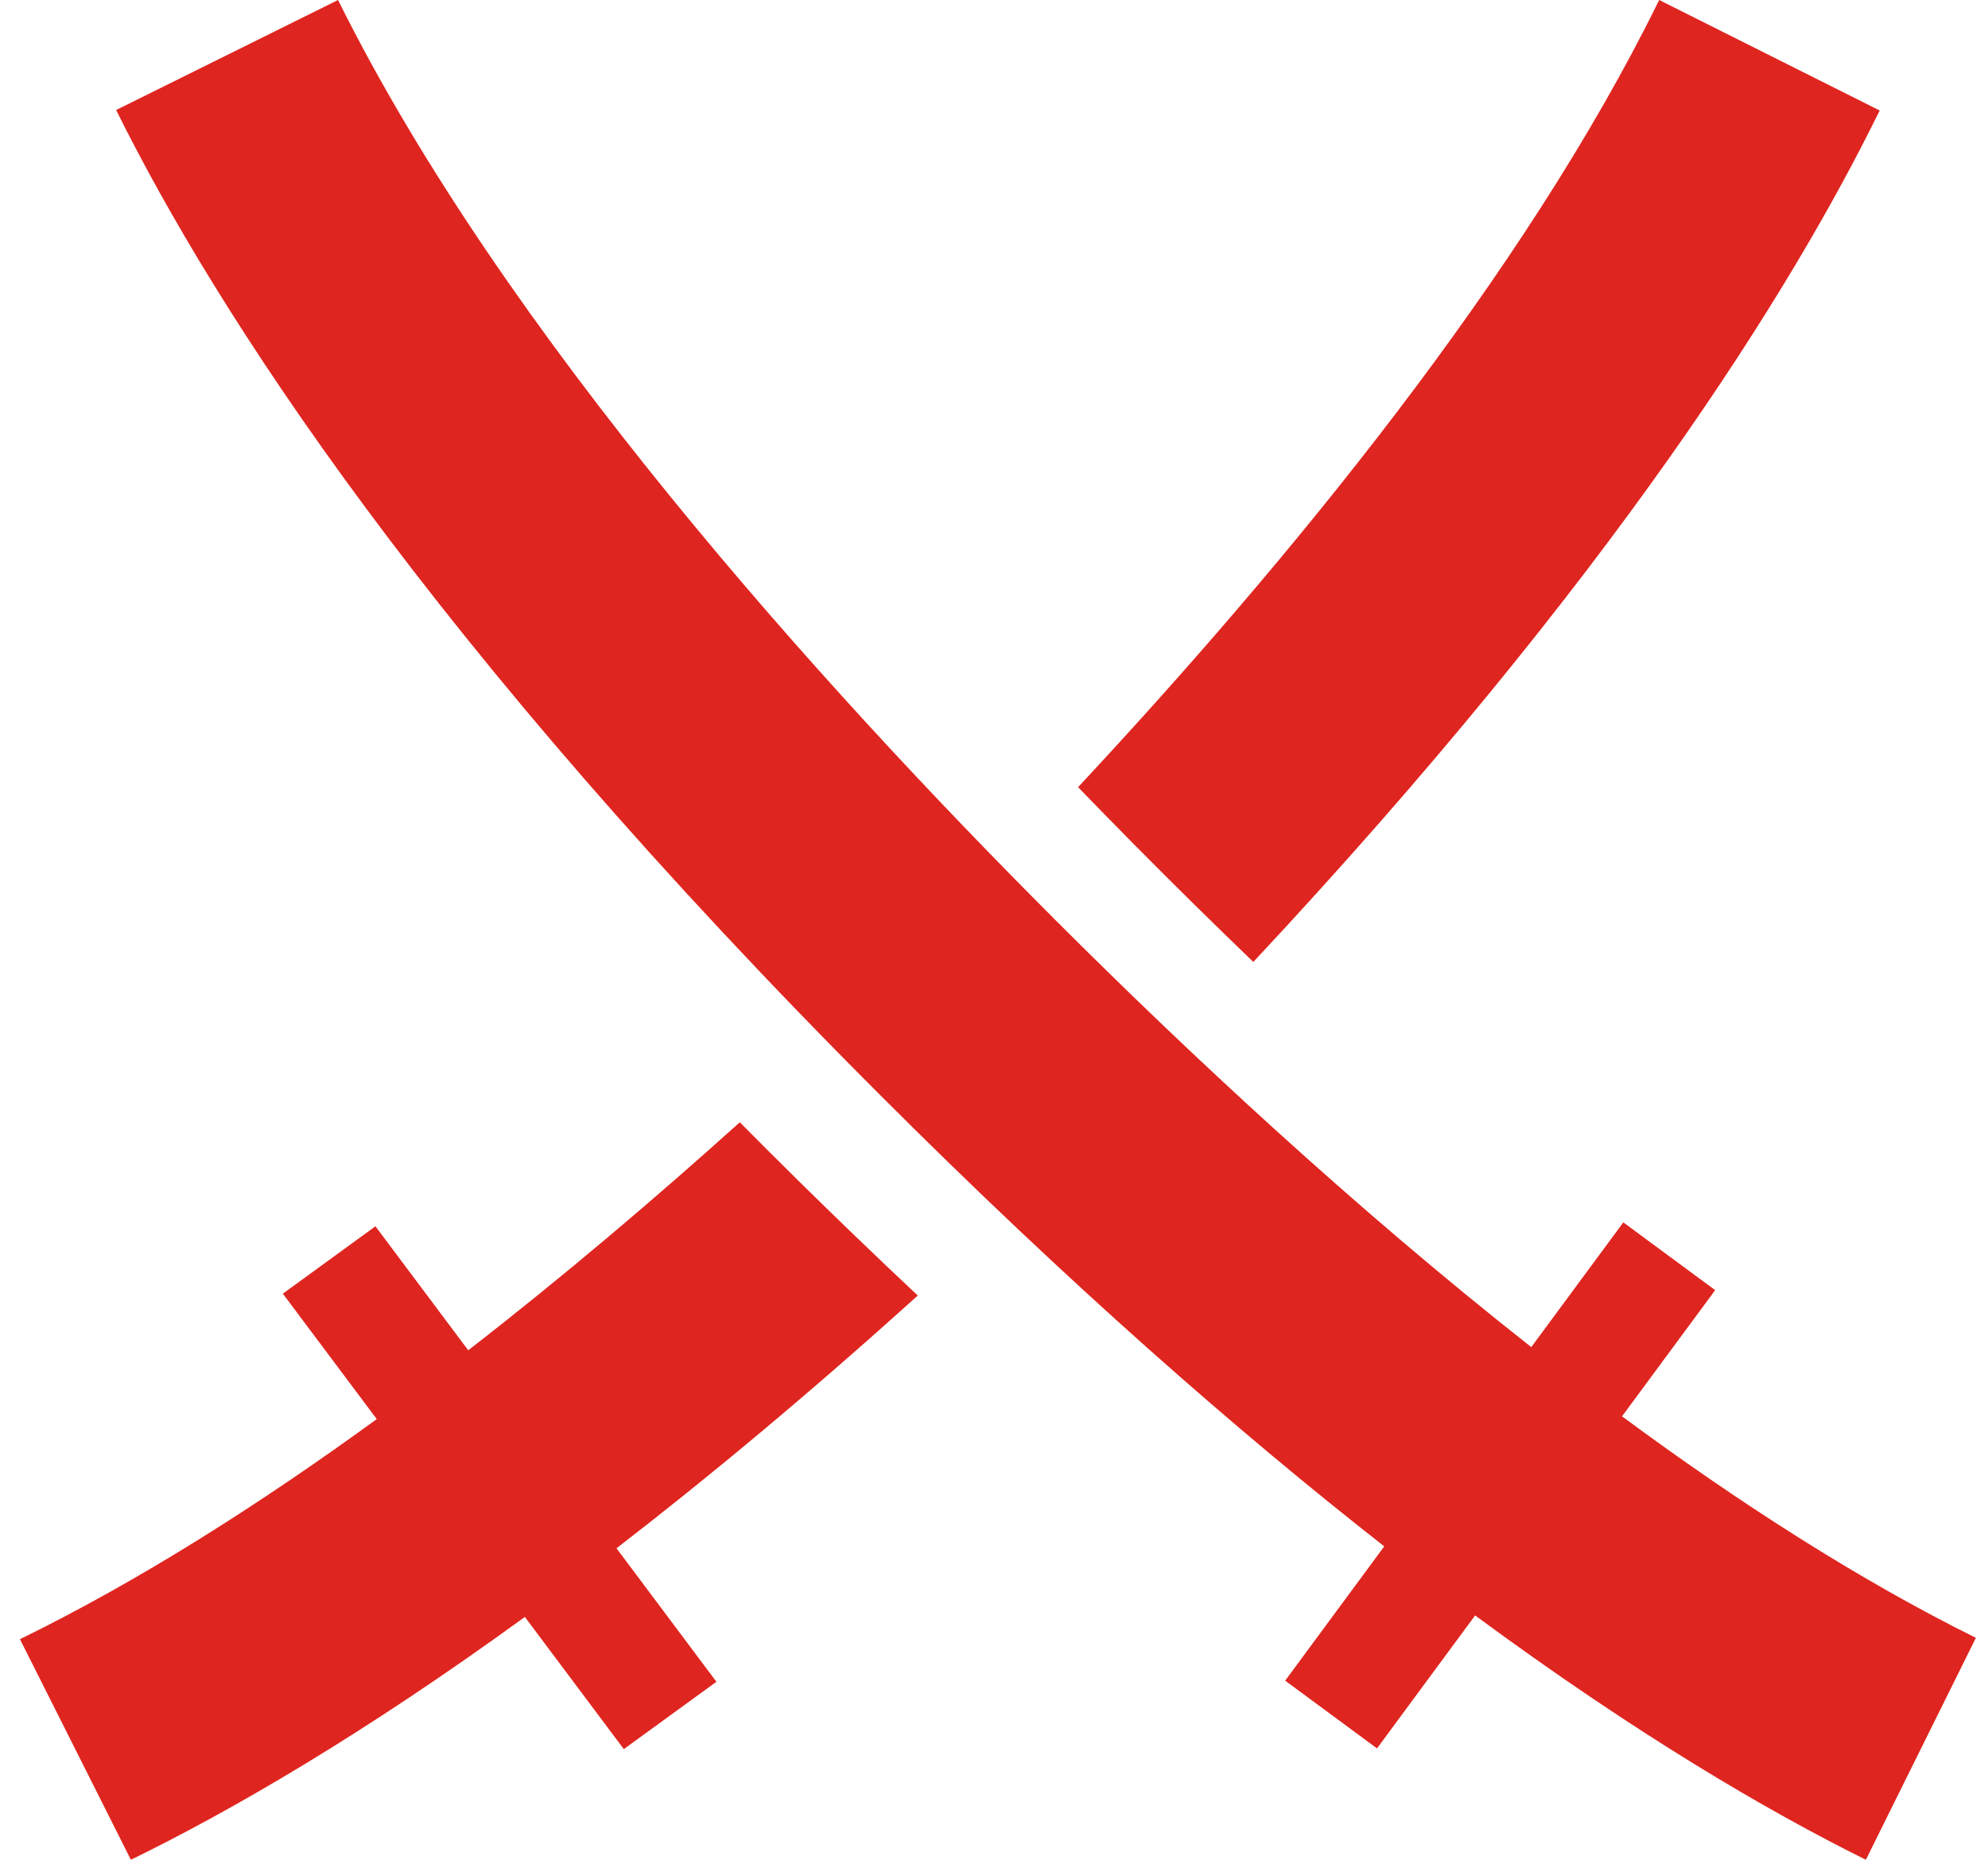
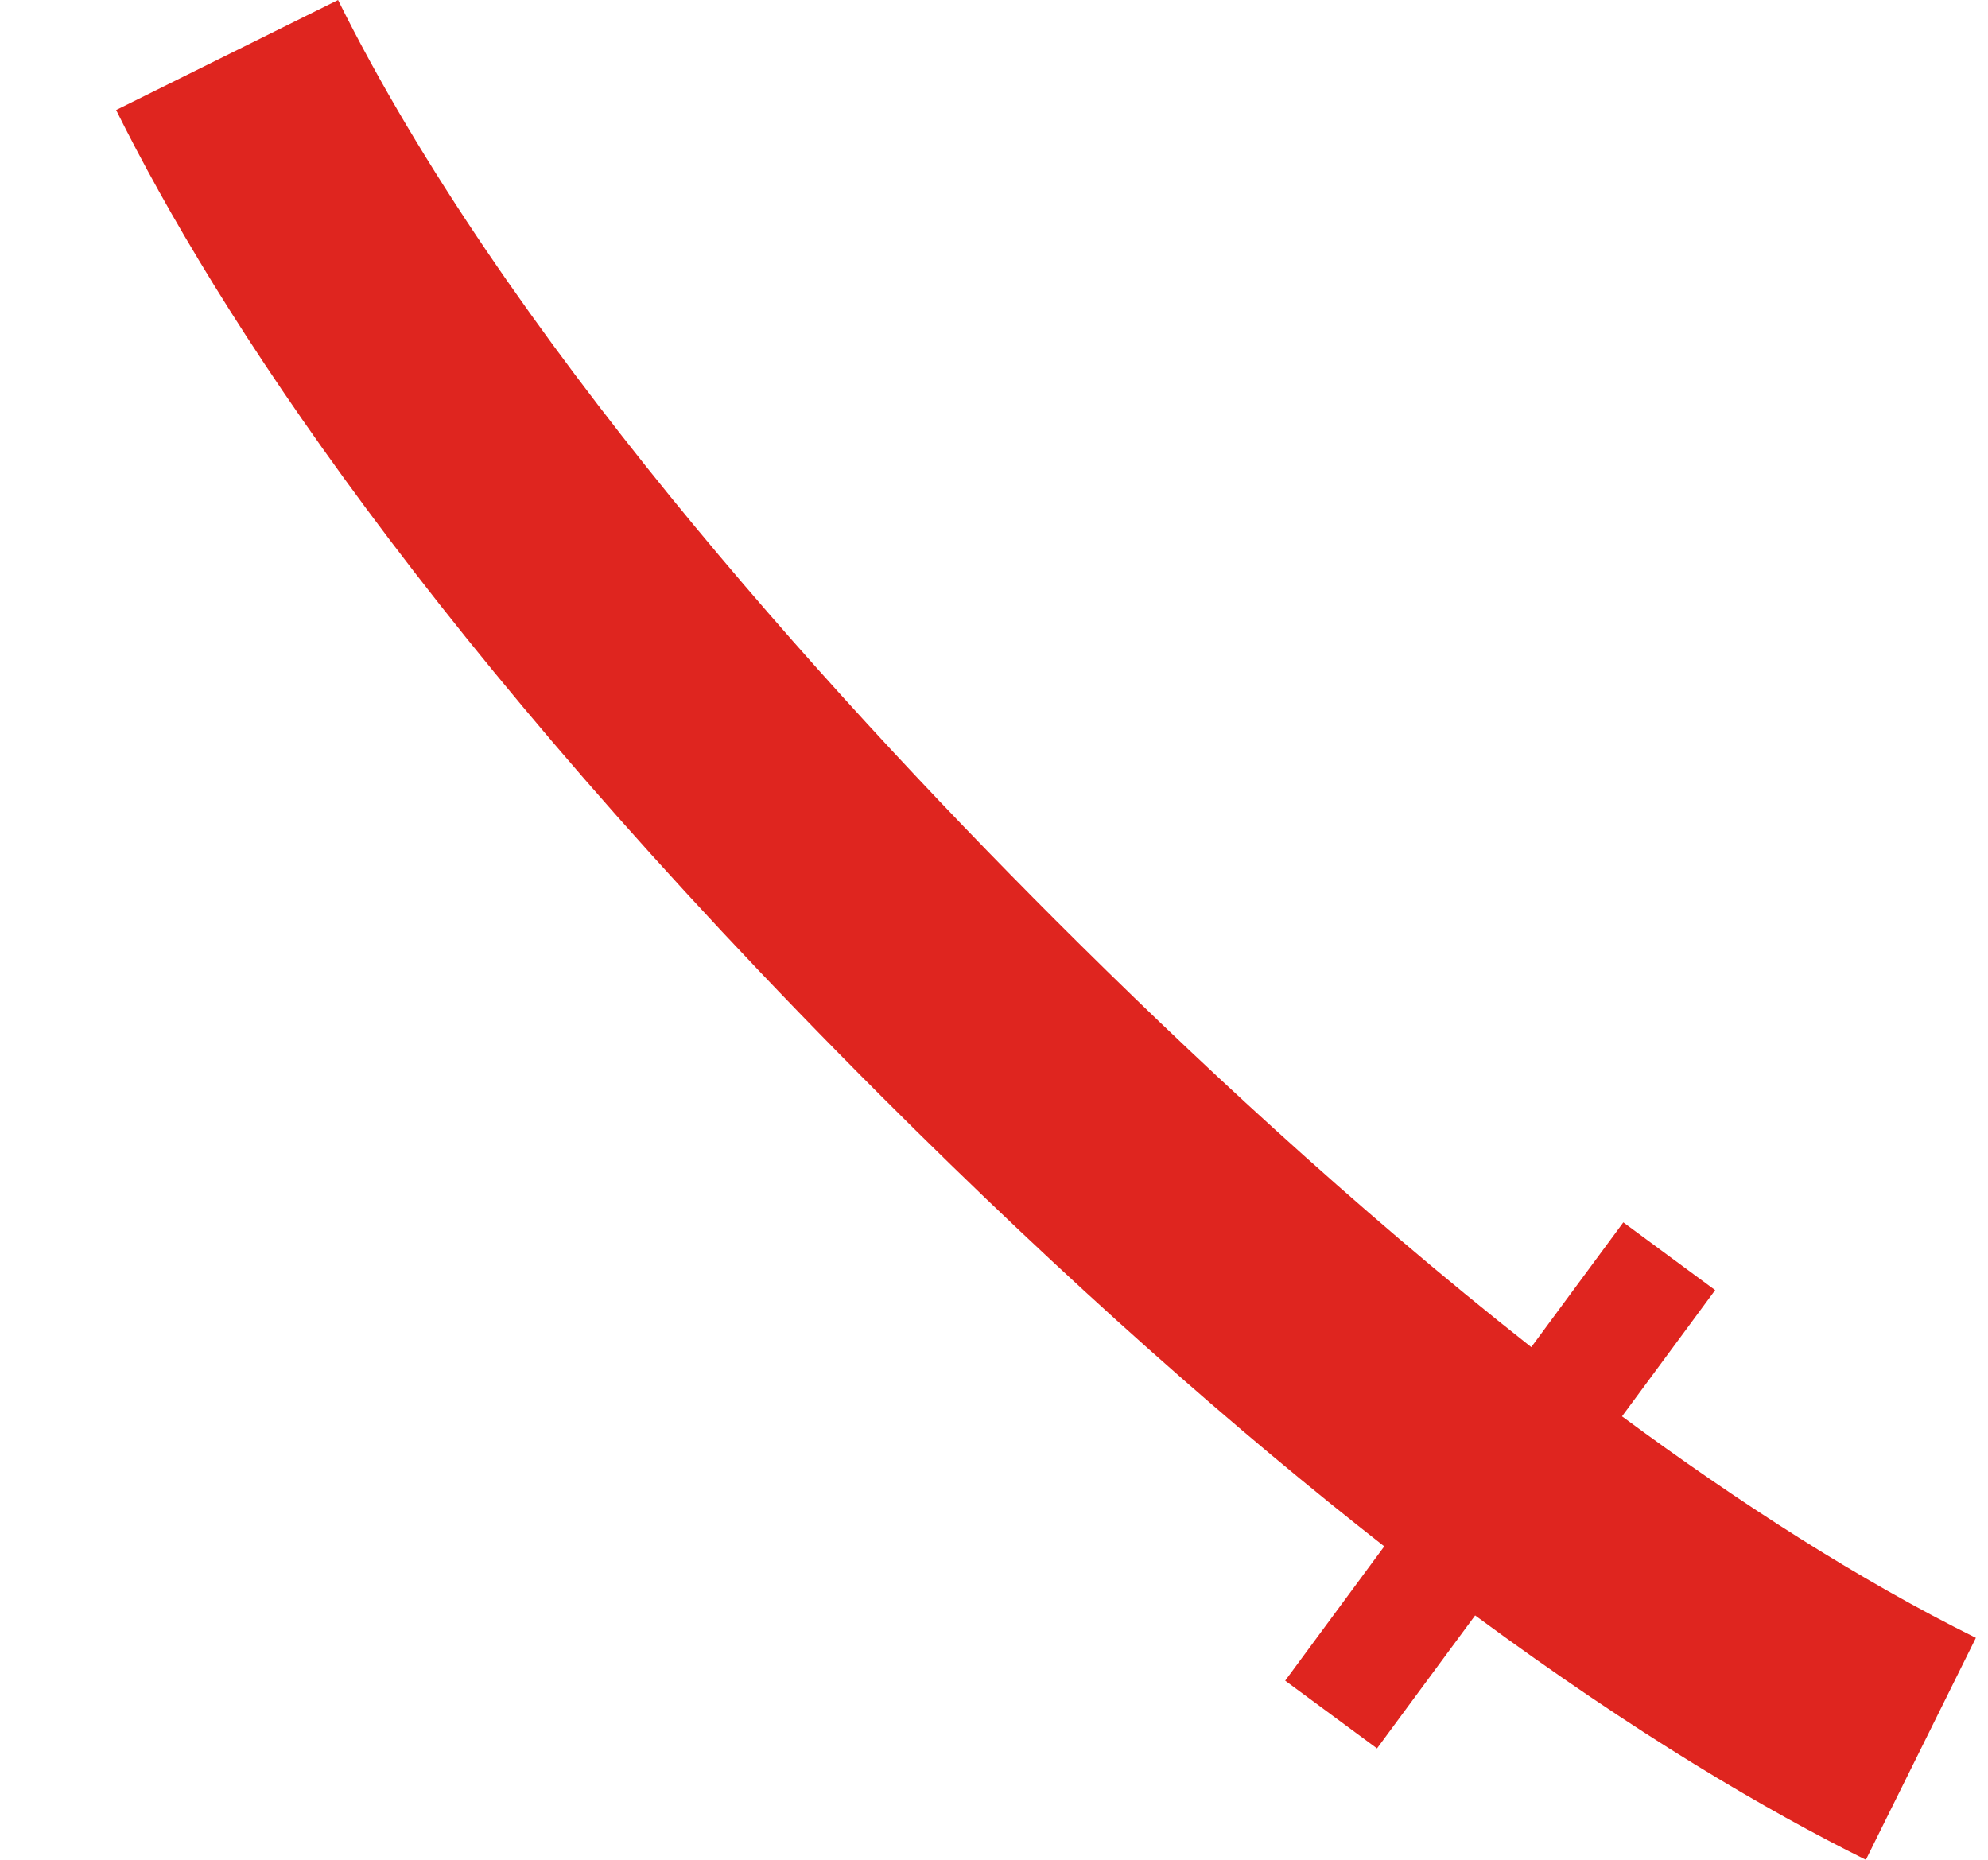
<svg xmlns="http://www.w3.org/2000/svg" width="62px" height="58px" viewBox="0 0 62 58" version="1.1">
  <title>Gymnastics</title>
  <defs>
    <filter id="filter-1">
      <feColorMatrix in="SourceGraphic" type="matrix" values="0 0 0 0 1 0 0 0 0 1 0 0 0 0 1 0 0 0 1 0" />
    </filter>
  </defs>
  <g id="Ninja" stroke="none" stroke-width="1" fill="none" fill-rule="evenodd">
    <g id="Ninja-Main-Page" transform="translate(-153, -252)">
      <g id="Group-3" transform="translate(150, 252)">
        <g id="Gymnastics" transform="translate(3.622, 0)" filter="url(#filter-1)">
          <g id="Ninja" fill="#DF251F" fill-rule="nonzero">
-             <path d="M22.45,35 C19.807,37.379 16.949,39.808 13.981,42.111 L11.087,38.244 L8.199,40.345 L11.128,44.257 C7.467,46.921 3.695,49.316 0,51.121 L3.46,58 C6.557,56.487 10.671,54.116 15.747,50.427 L18.833,54.549 L21.721,52.449 L18.605,48.286 C21.473,46.074 24.607,43.469 28,40.403 C26.68,39.164 25.43,37.958 24.265,36.811 C23.675,36.228 23.068,35.624 22.45,35 Z" id="Path" />
-             <path d="M38.466,30 C49.666,18.016 55.249,9.056 58,3.446 L51.123,0 C46.93,8.553 39.56,17.515 33,24.549 C33.557,25.125 34.127,25.708 34.712,26.3 C36.001,27.602 37.252,28.834 38.466,30 Z" id="Path" />
            <path d="M57.569,58 L61,51.079 C57.335,49.262 53.595,46.853 49.964,44.171 L52.077,41.309 L52.869,40.235 L50.005,38.122 L49.246,39.15 L47.134,42.012 C41.564,37.627 36.382,32.782 32.3,28.7 C24.926,21.326 15.057,10.36 9.921,0 L3,3.431 C6.092,9.667 12.737,20.061 26.838,34.162 C32.734,40.059 37.982,44.651 42.549,48.226 L40.437,51.088 L39.459,52.414 L42.323,54.527 L43.27,53.243 L45.383,50.38 C50.417,54.092 54.498,56.477 57.569,58 Z" id="Path" />
          </g>
        </g>
      </g>
    </g>
  </g>
</svg>